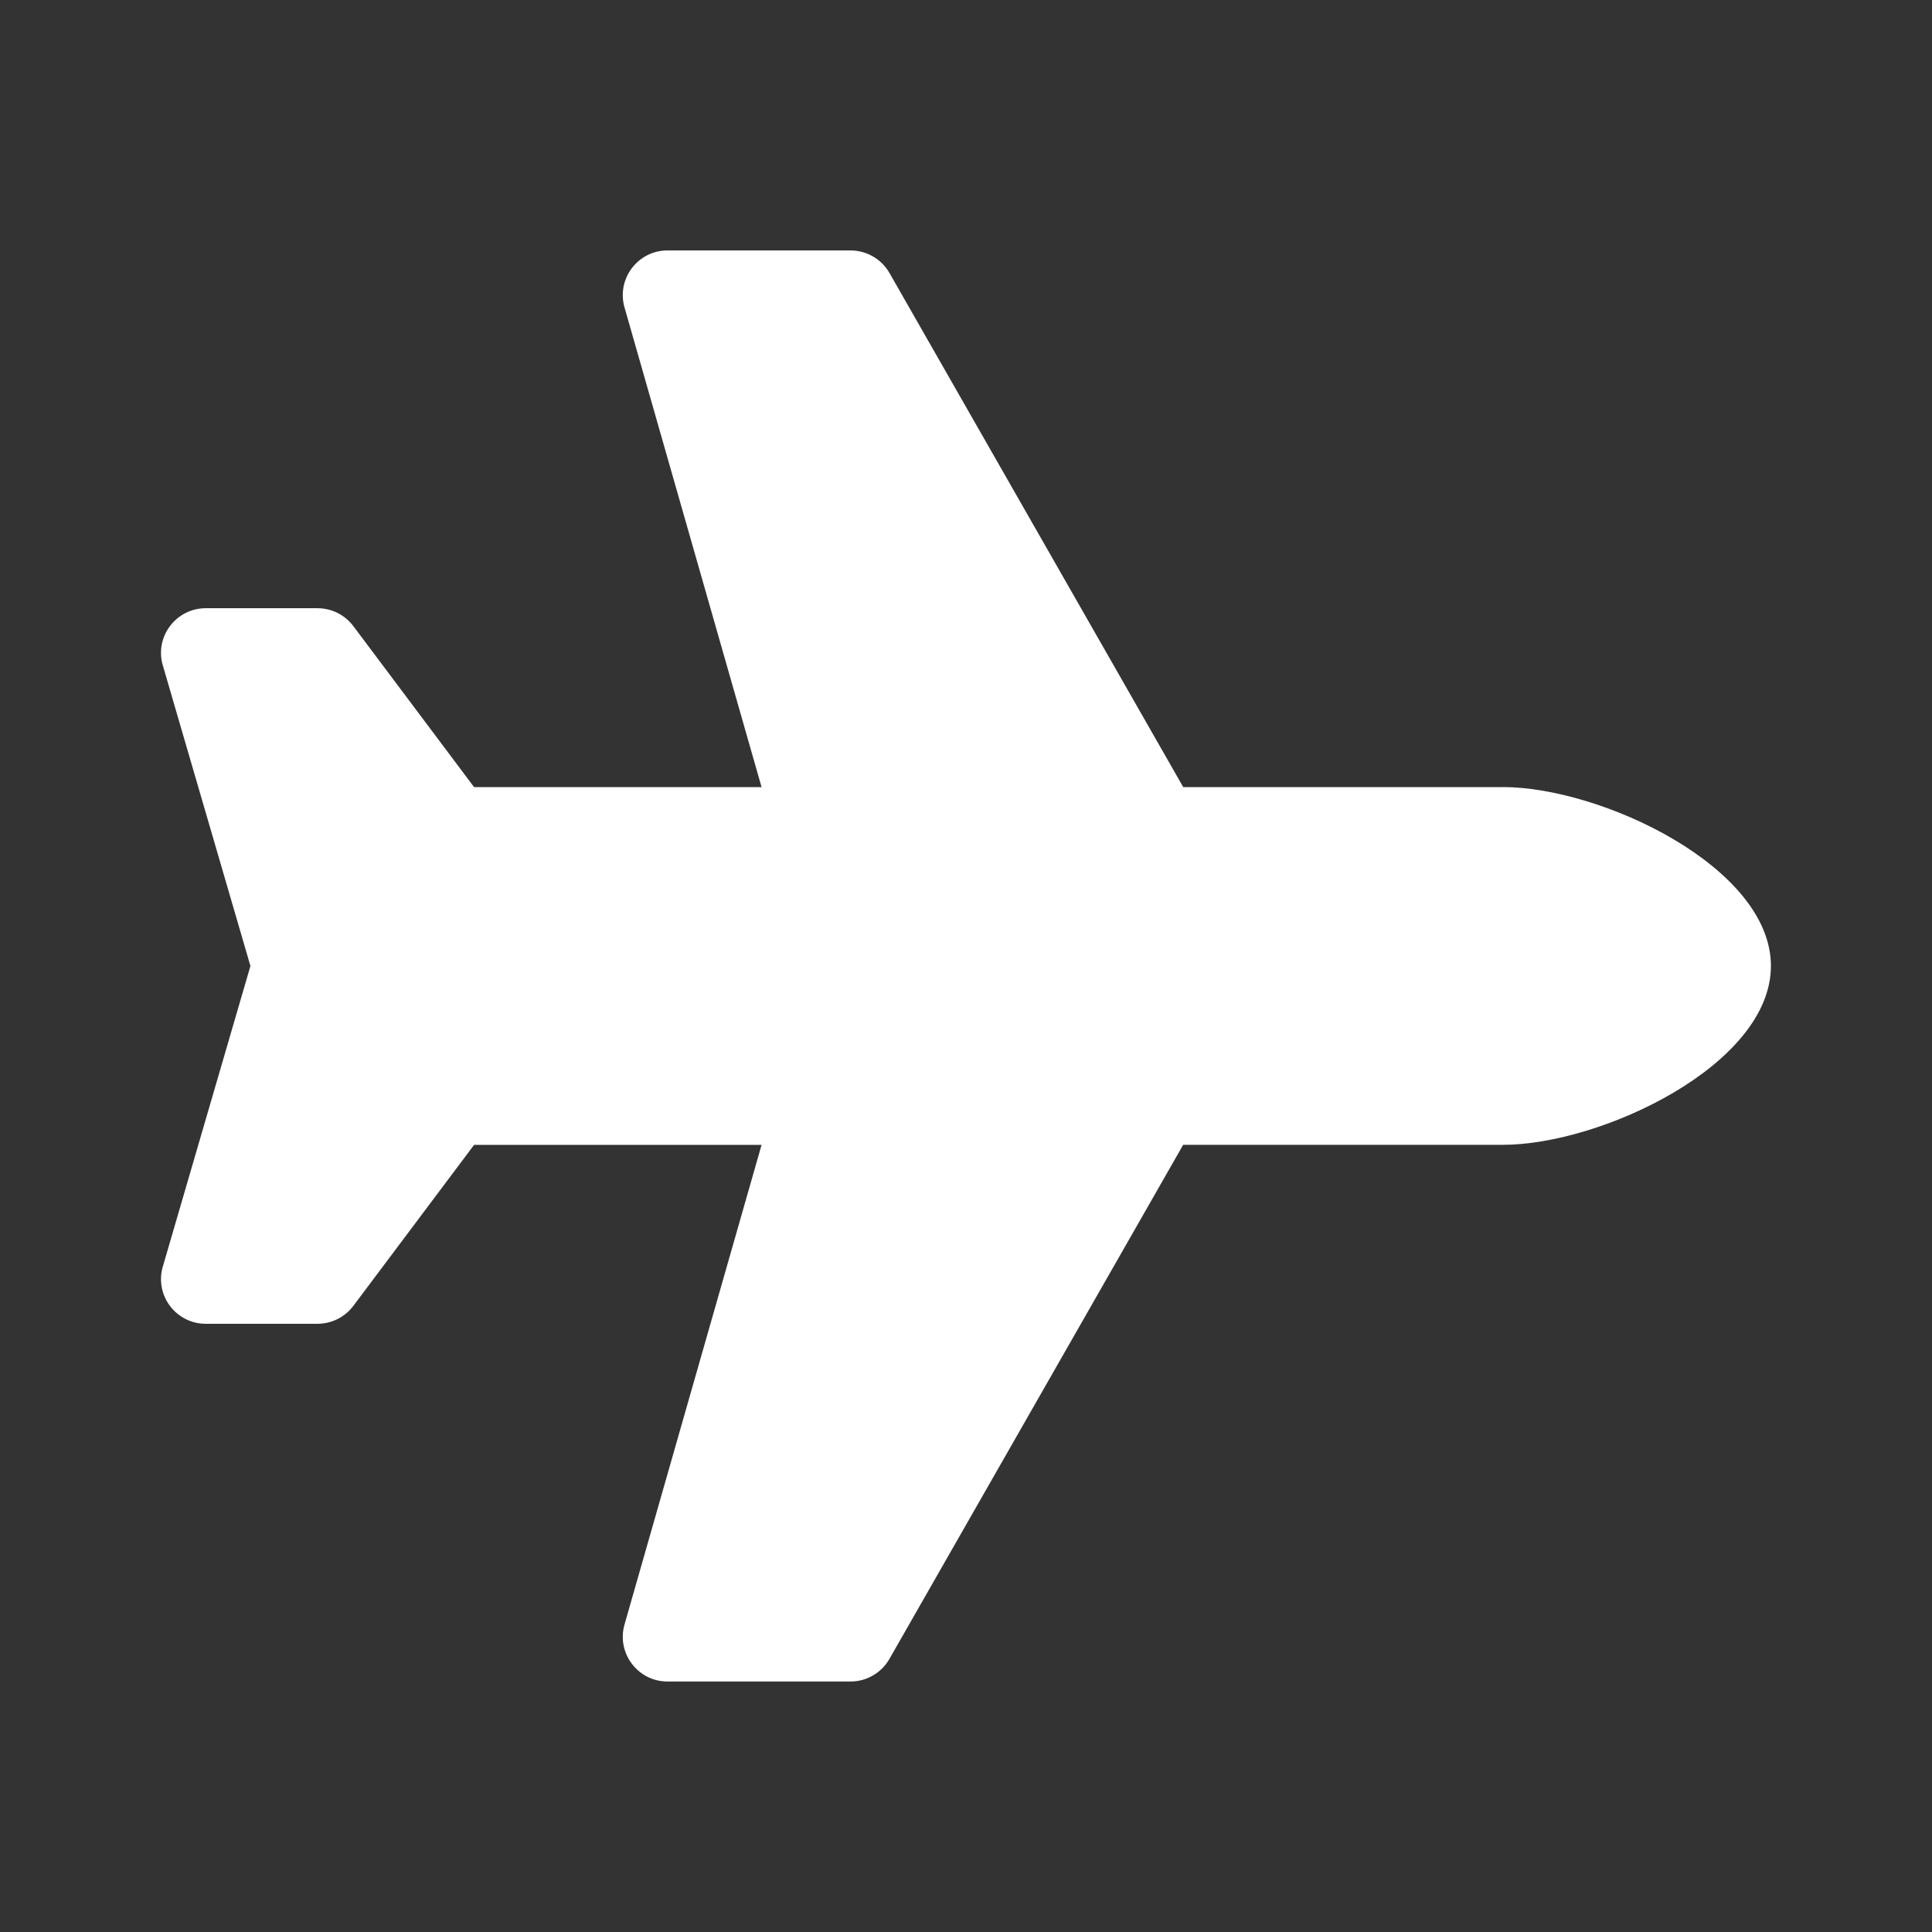
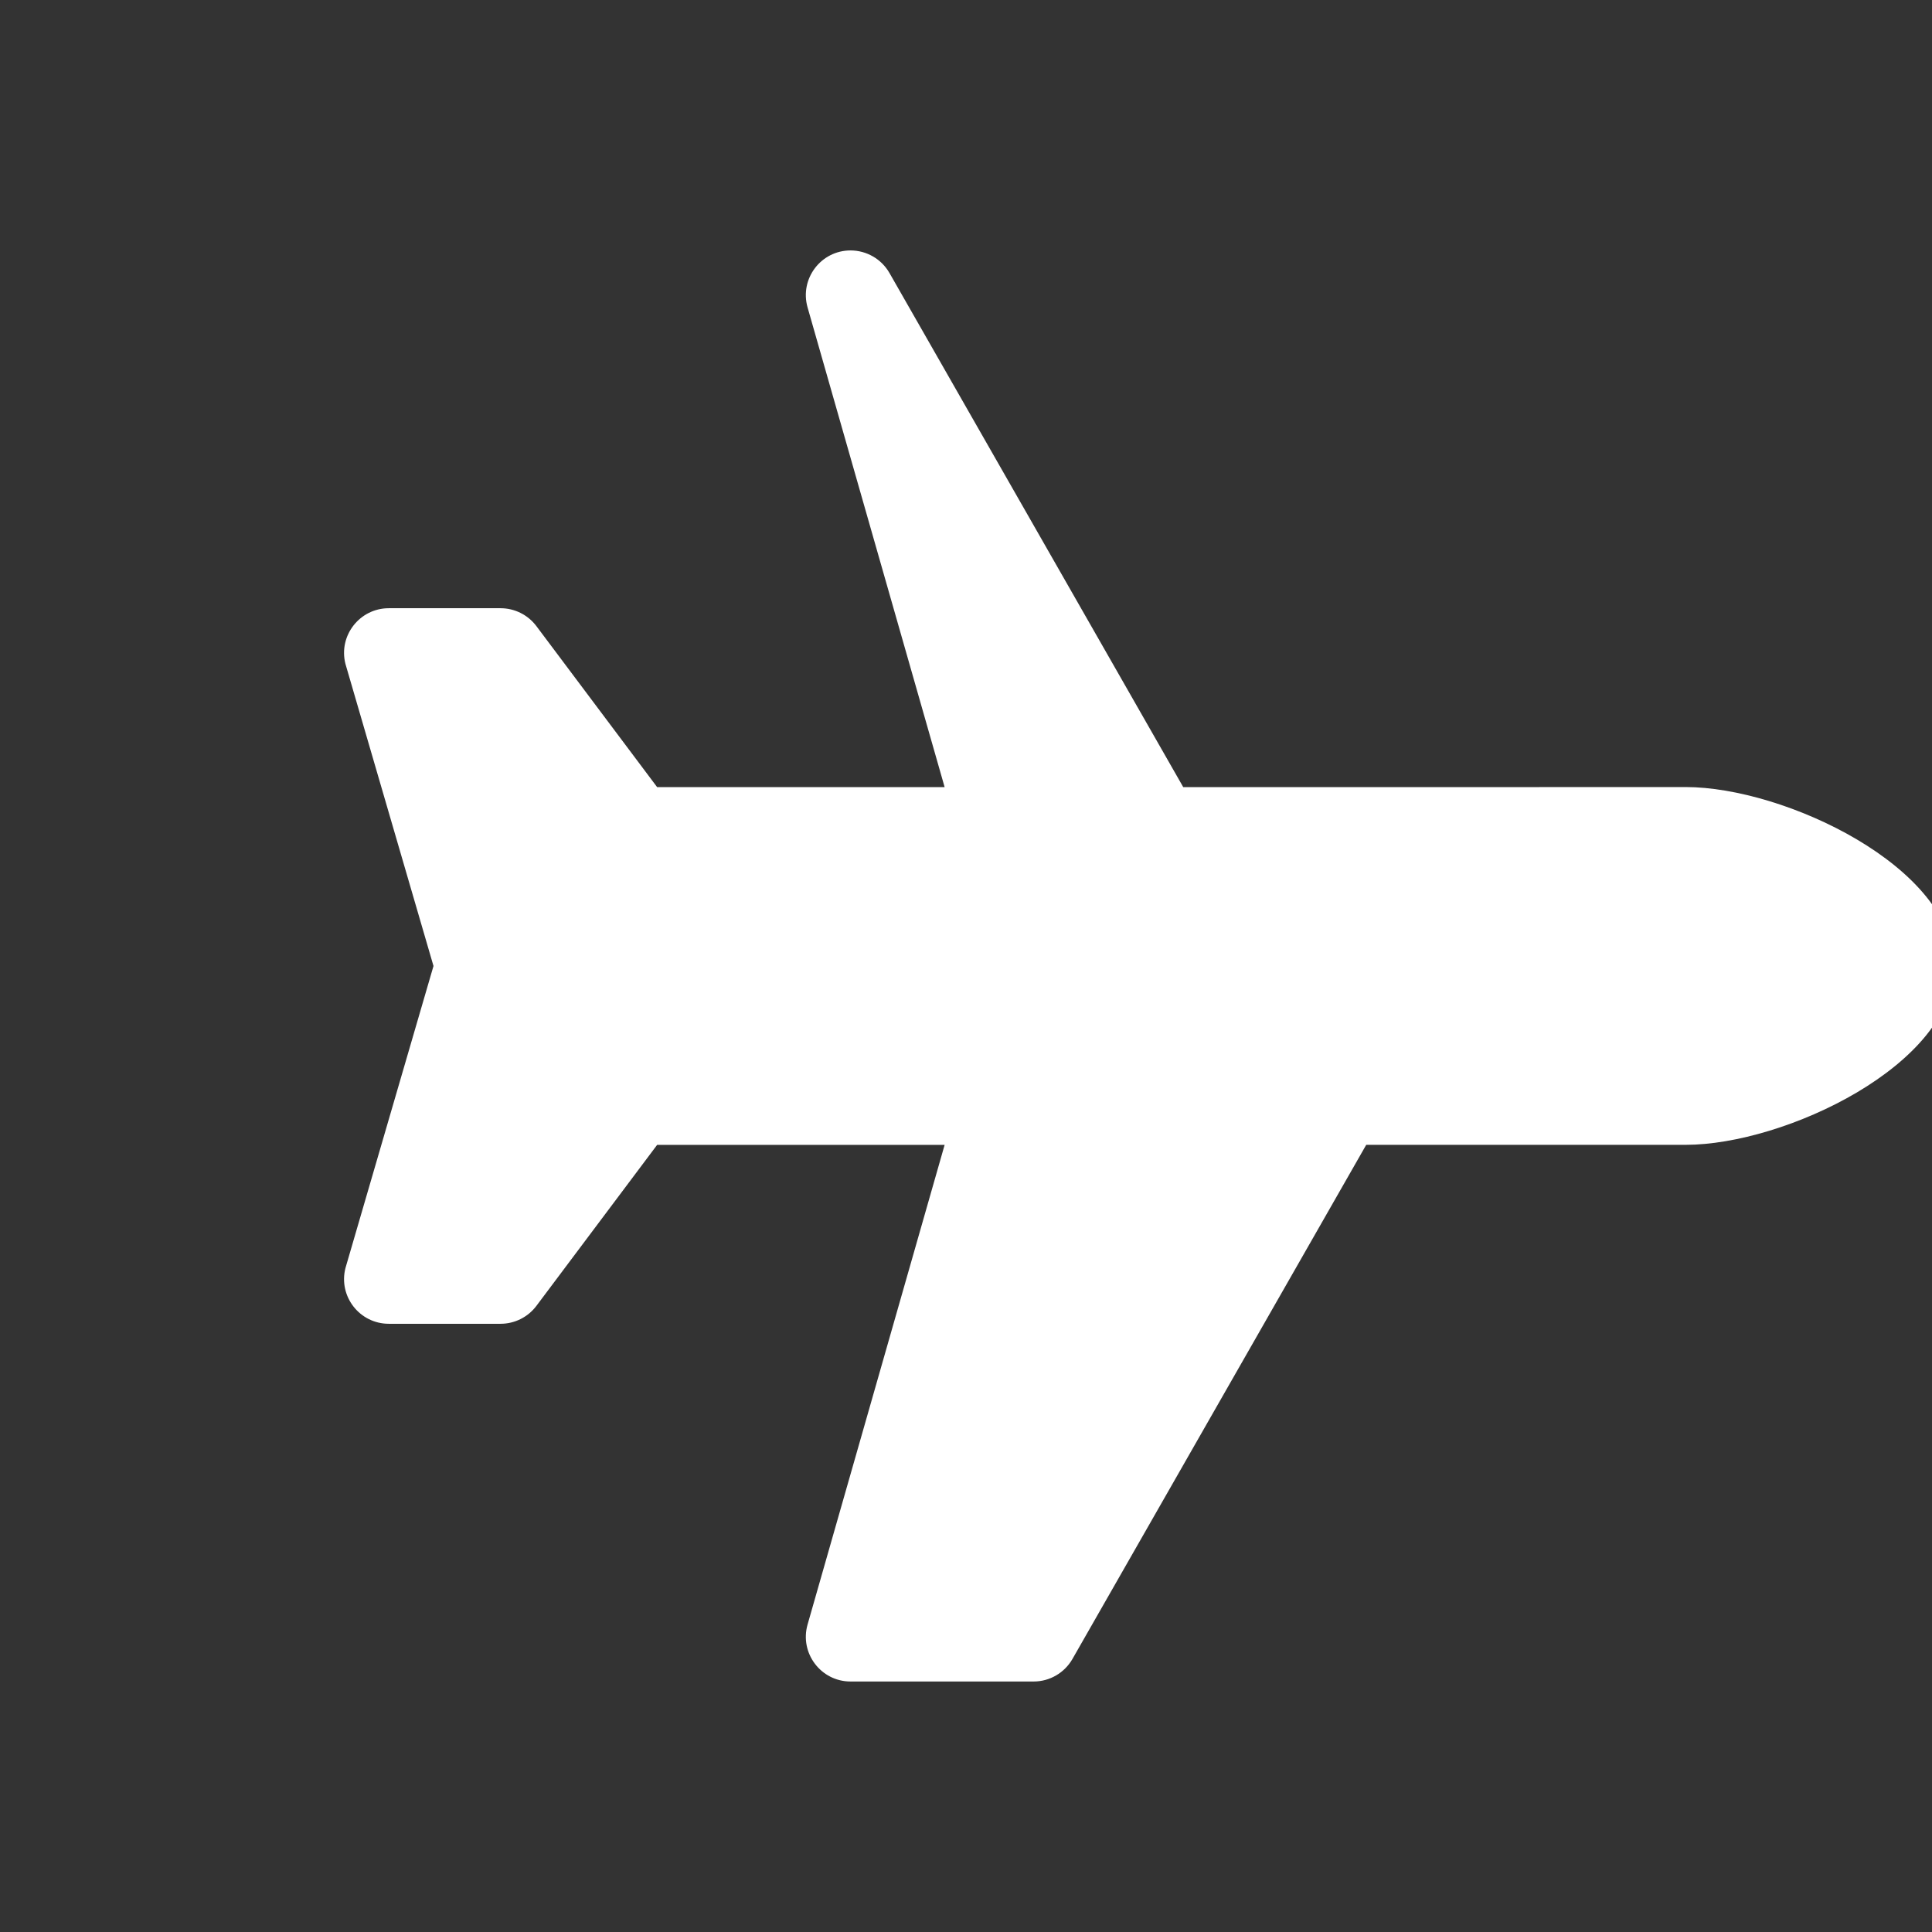
<svg xmlns="http://www.w3.org/2000/svg" fill="none" viewBox="0 0 32 32">
  <rect x="0" y="0" width="32" height="32" fill="#333333" stroke="none" />
-   <path d="m24.889 13.037h-5.291l-4.866-8.516c-0.065-0.113-0.159-0.208-0.272-0.273s-0.241-0.1-0.372-0.1h-3.032c-0.492 0-0.847 0.471-0.712 0.944l2.27 7.945h-4.762l-2-2.667c-0.14-0.186-0.36-0.296-0.593-0.296h-1.851c-0.482 0-0.836 0.453-0.719 0.92l1.459 5.006-1.459 5.006c-0.117 0.468 0.237 0.92 0.719 0.92h1.851c0.233 0 0.453-0.11 0.593-0.296l2-2.667h4.762l-2.27 7.944c-0.135 0.473 0.22 0.944 0.712 0.944h3.032c0.266 0 0.511-0.143 0.643-0.373l4.866-8.516h5.291c1.637 0 4.444-1.326 4.444-2.963s-2.808-2.963-4.444-2.963z" fill="#fff" />
+   <path d="m24.889 13.037h-5.291l-4.866-8.516c-0.065-0.113-0.159-0.208-0.272-0.273s-0.241-0.1-0.372-0.1c-0.492 0-0.847 0.471-0.712 0.944l2.27 7.945h-4.762l-2-2.667c-0.14-0.186-0.36-0.296-0.593-0.296h-1.851c-0.482 0-0.836 0.453-0.719 0.92l1.459 5.006-1.459 5.006c-0.117 0.468 0.237 0.92 0.719 0.92h1.851c0.233 0 0.453-0.11 0.593-0.296l2-2.667h4.762l-2.27 7.944c-0.135 0.473 0.22 0.944 0.712 0.944h3.032c0.266 0 0.511-0.143 0.643-0.373l4.866-8.516h5.291c1.637 0 4.444-1.326 4.444-2.963s-2.808-2.963-4.444-2.963z" fill="#fff" />
</svg>